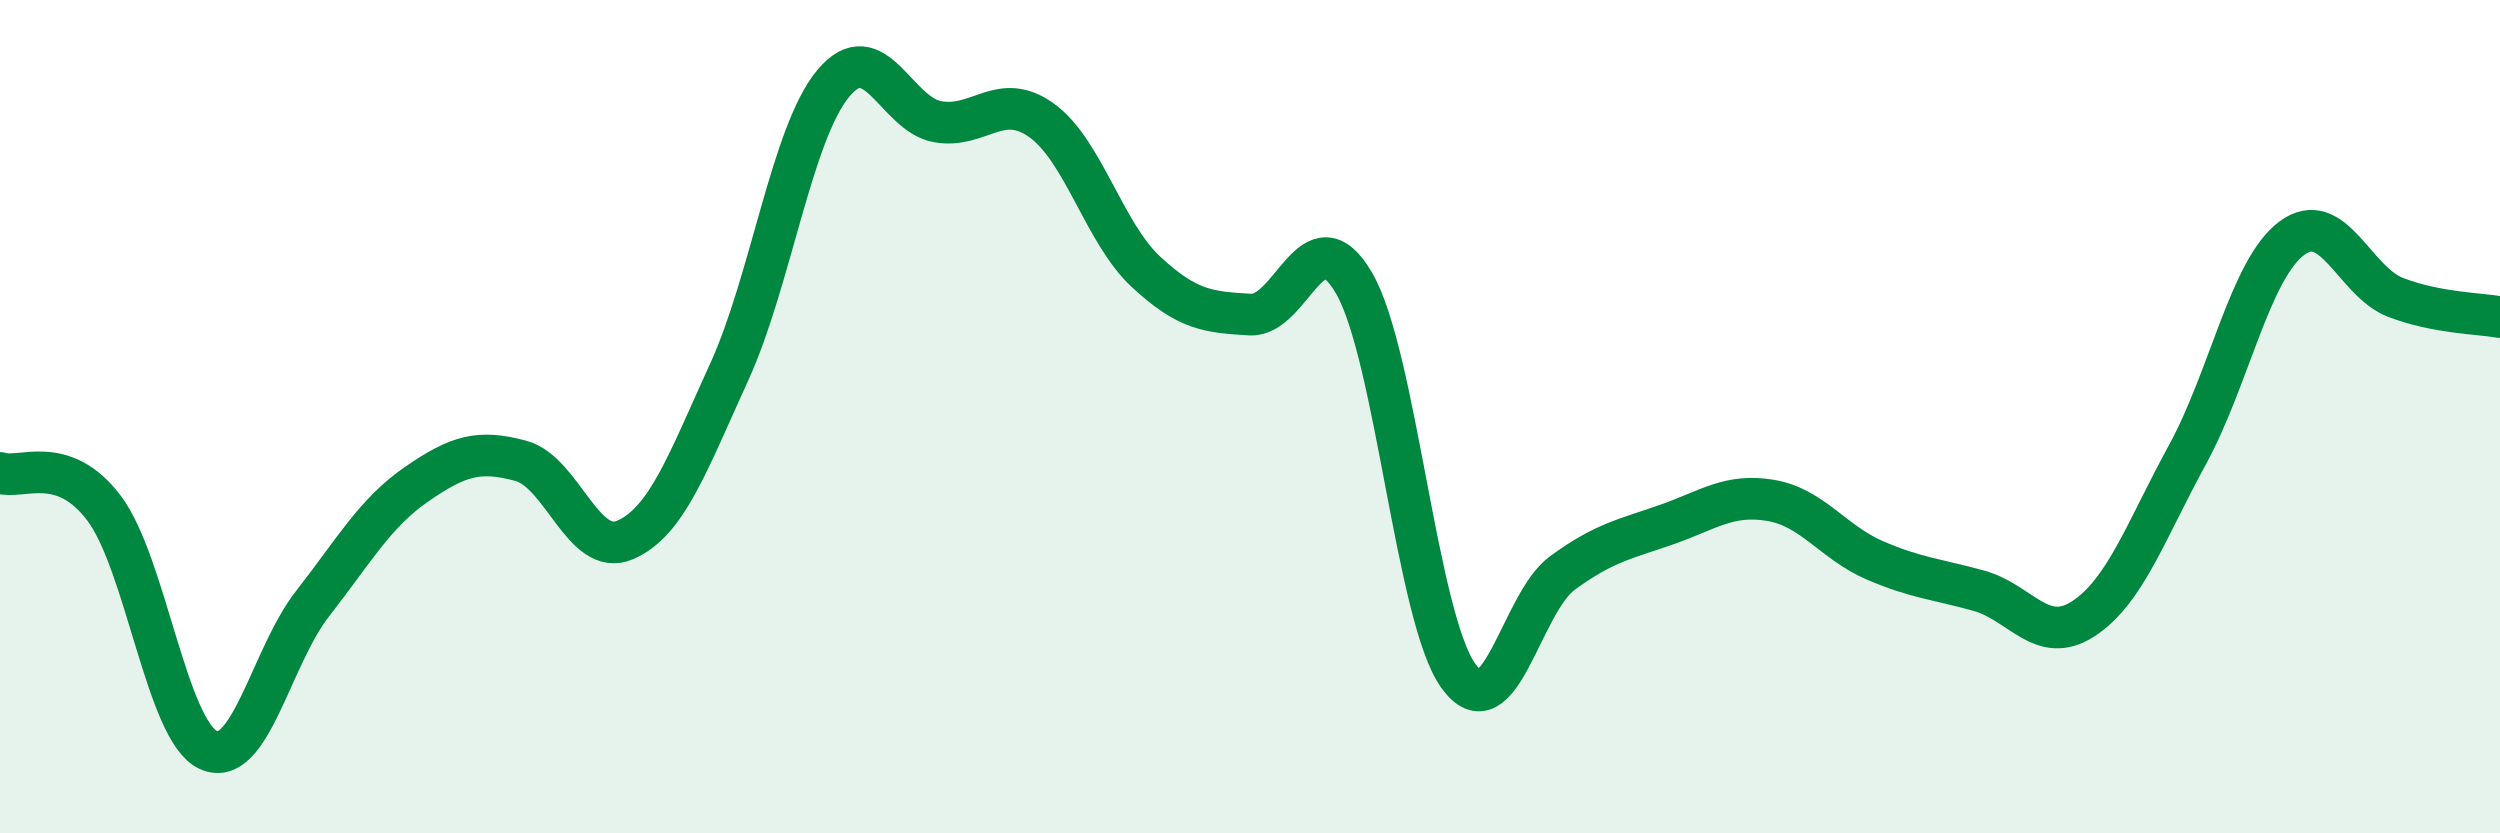
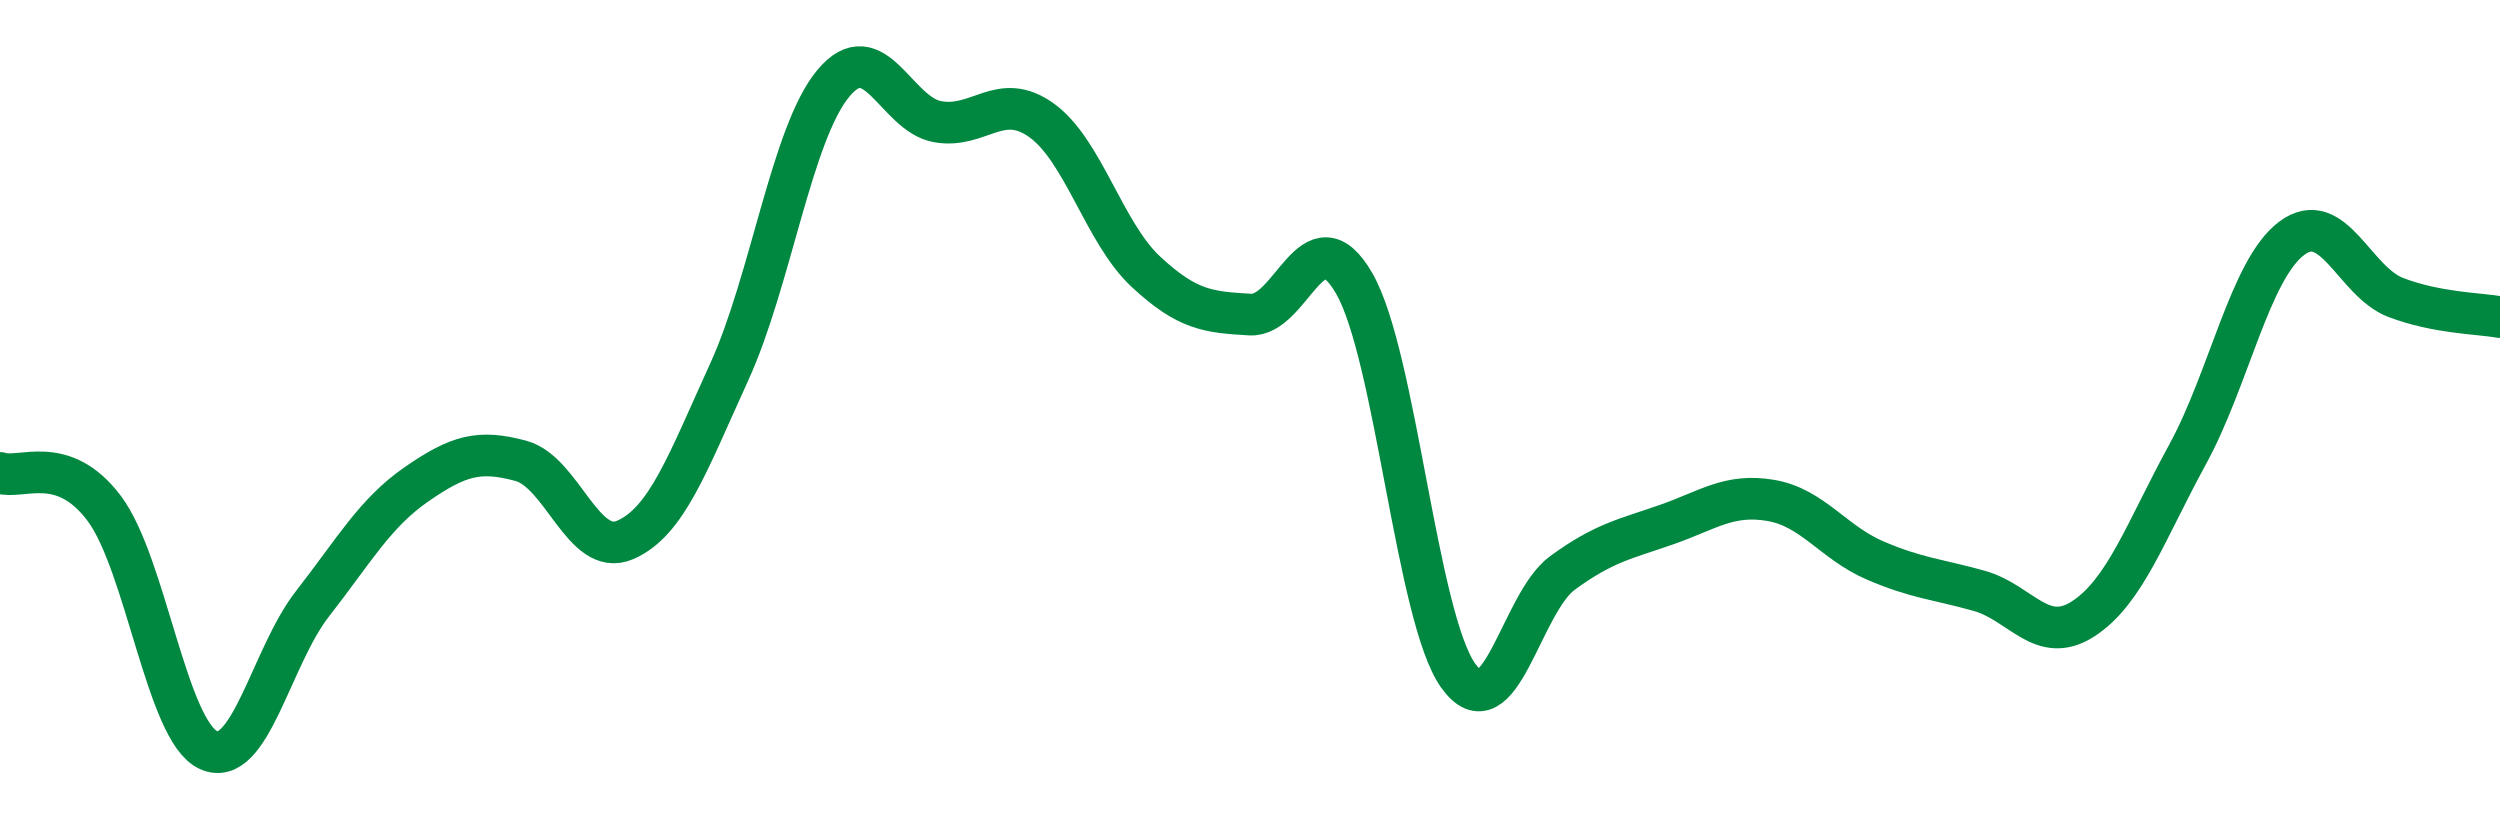
<svg xmlns="http://www.w3.org/2000/svg" width="60" height="20" viewBox="0 0 60 20">
-   <path d="M 0,11.35 C 0.5,11.52 1.5,10.87 2.5,12.2 C 3.5,13.53 4,17.54 5,18 C 6,18.46 6.5,15.77 7.5,14.49 C 8.5,13.21 9,12.31 10,11.62 C 11,10.93 11.5,10.79 12.5,11.06 C 13.5,11.33 14,13.39 15,12.96 C 16,12.53 16.5,11.12 17.5,8.93 C 18.5,6.74 19,3.2 20,2 C 21,0.8 21.5,2.74 22.5,2.92 C 23.5,3.1 24,2.17 25,2.89 C 26,3.61 26.5,5.59 27.5,6.52 C 28.5,7.45 29,7.49 30,7.55 C 31,7.61 31.5,5.07 32.5,6.8 C 33.5,8.53 34,14.83 35,16.22 C 36,17.61 36.5,14.48 37.5,13.75 C 38.5,13.02 39,12.94 40,12.59 C 41,12.24 41.5,11.84 42.5,12.01 C 43.5,12.18 44,13.02 45,13.45 C 46,13.88 46.5,13.9 47.5,14.18 C 48.5,14.46 49,15.5 50,14.85 C 51,14.2 51.5,12.74 52.5,10.91 C 53.5,9.08 54,6.47 55,5.72 C 56,4.97 56.5,6.76 57.5,7.14 C 58.5,7.52 59.5,7.52 60,7.61L60 20L0 20Z" fill="#008740" opacity="0.1" stroke-linecap="round" stroke-linejoin="round" />
  <path d="M 0,11.35 C 0.5,11.52 1.5,10.87 2.5,12.2 C 3.5,13.53 4,17.54 5,18 C 6,18.46 6.5,15.77 7.5,14.49 C 8.5,13.21 9,12.31 10,11.62 C 11,10.93 11.5,10.79 12.5,11.06 C 13.5,11.33 14,13.39 15,12.96 C 16,12.53 16.5,11.12 17.5,8.93 C 18.5,6.74 19,3.2 20,2 C 21,0.8 21.5,2.74 22.5,2.92 C 23.5,3.1 24,2.17 25,2.89 C 26,3.61 26.5,5.59 27.5,6.52 C 28.5,7.45 29,7.49 30,7.55 C 31,7.61 31.5,5.07 32.5,6.8 C 33.5,8.53 34,14.83 35,16.22 C 36,17.61 36.5,14.48 37.5,13.75 C 38.5,13.02 39,12.94 40,12.59 C 41,12.24 41.5,11.84 42.5,12.01 C 43.5,12.18 44,13.02 45,13.45 C 46,13.88 46.5,13.9 47.5,14.18 C 48.5,14.46 49,15.5 50,14.85 C 51,14.2 51.5,12.74 52.5,10.91 C 53.5,9.08 54,6.47 55,5.72 C 56,4.97 56.5,6.76 57.5,7.14 C 58.5,7.52 59.5,7.52 60,7.61" stroke="#008740" stroke-width="1" fill="none" stroke-linecap="round" stroke-linejoin="round" />
</svg>